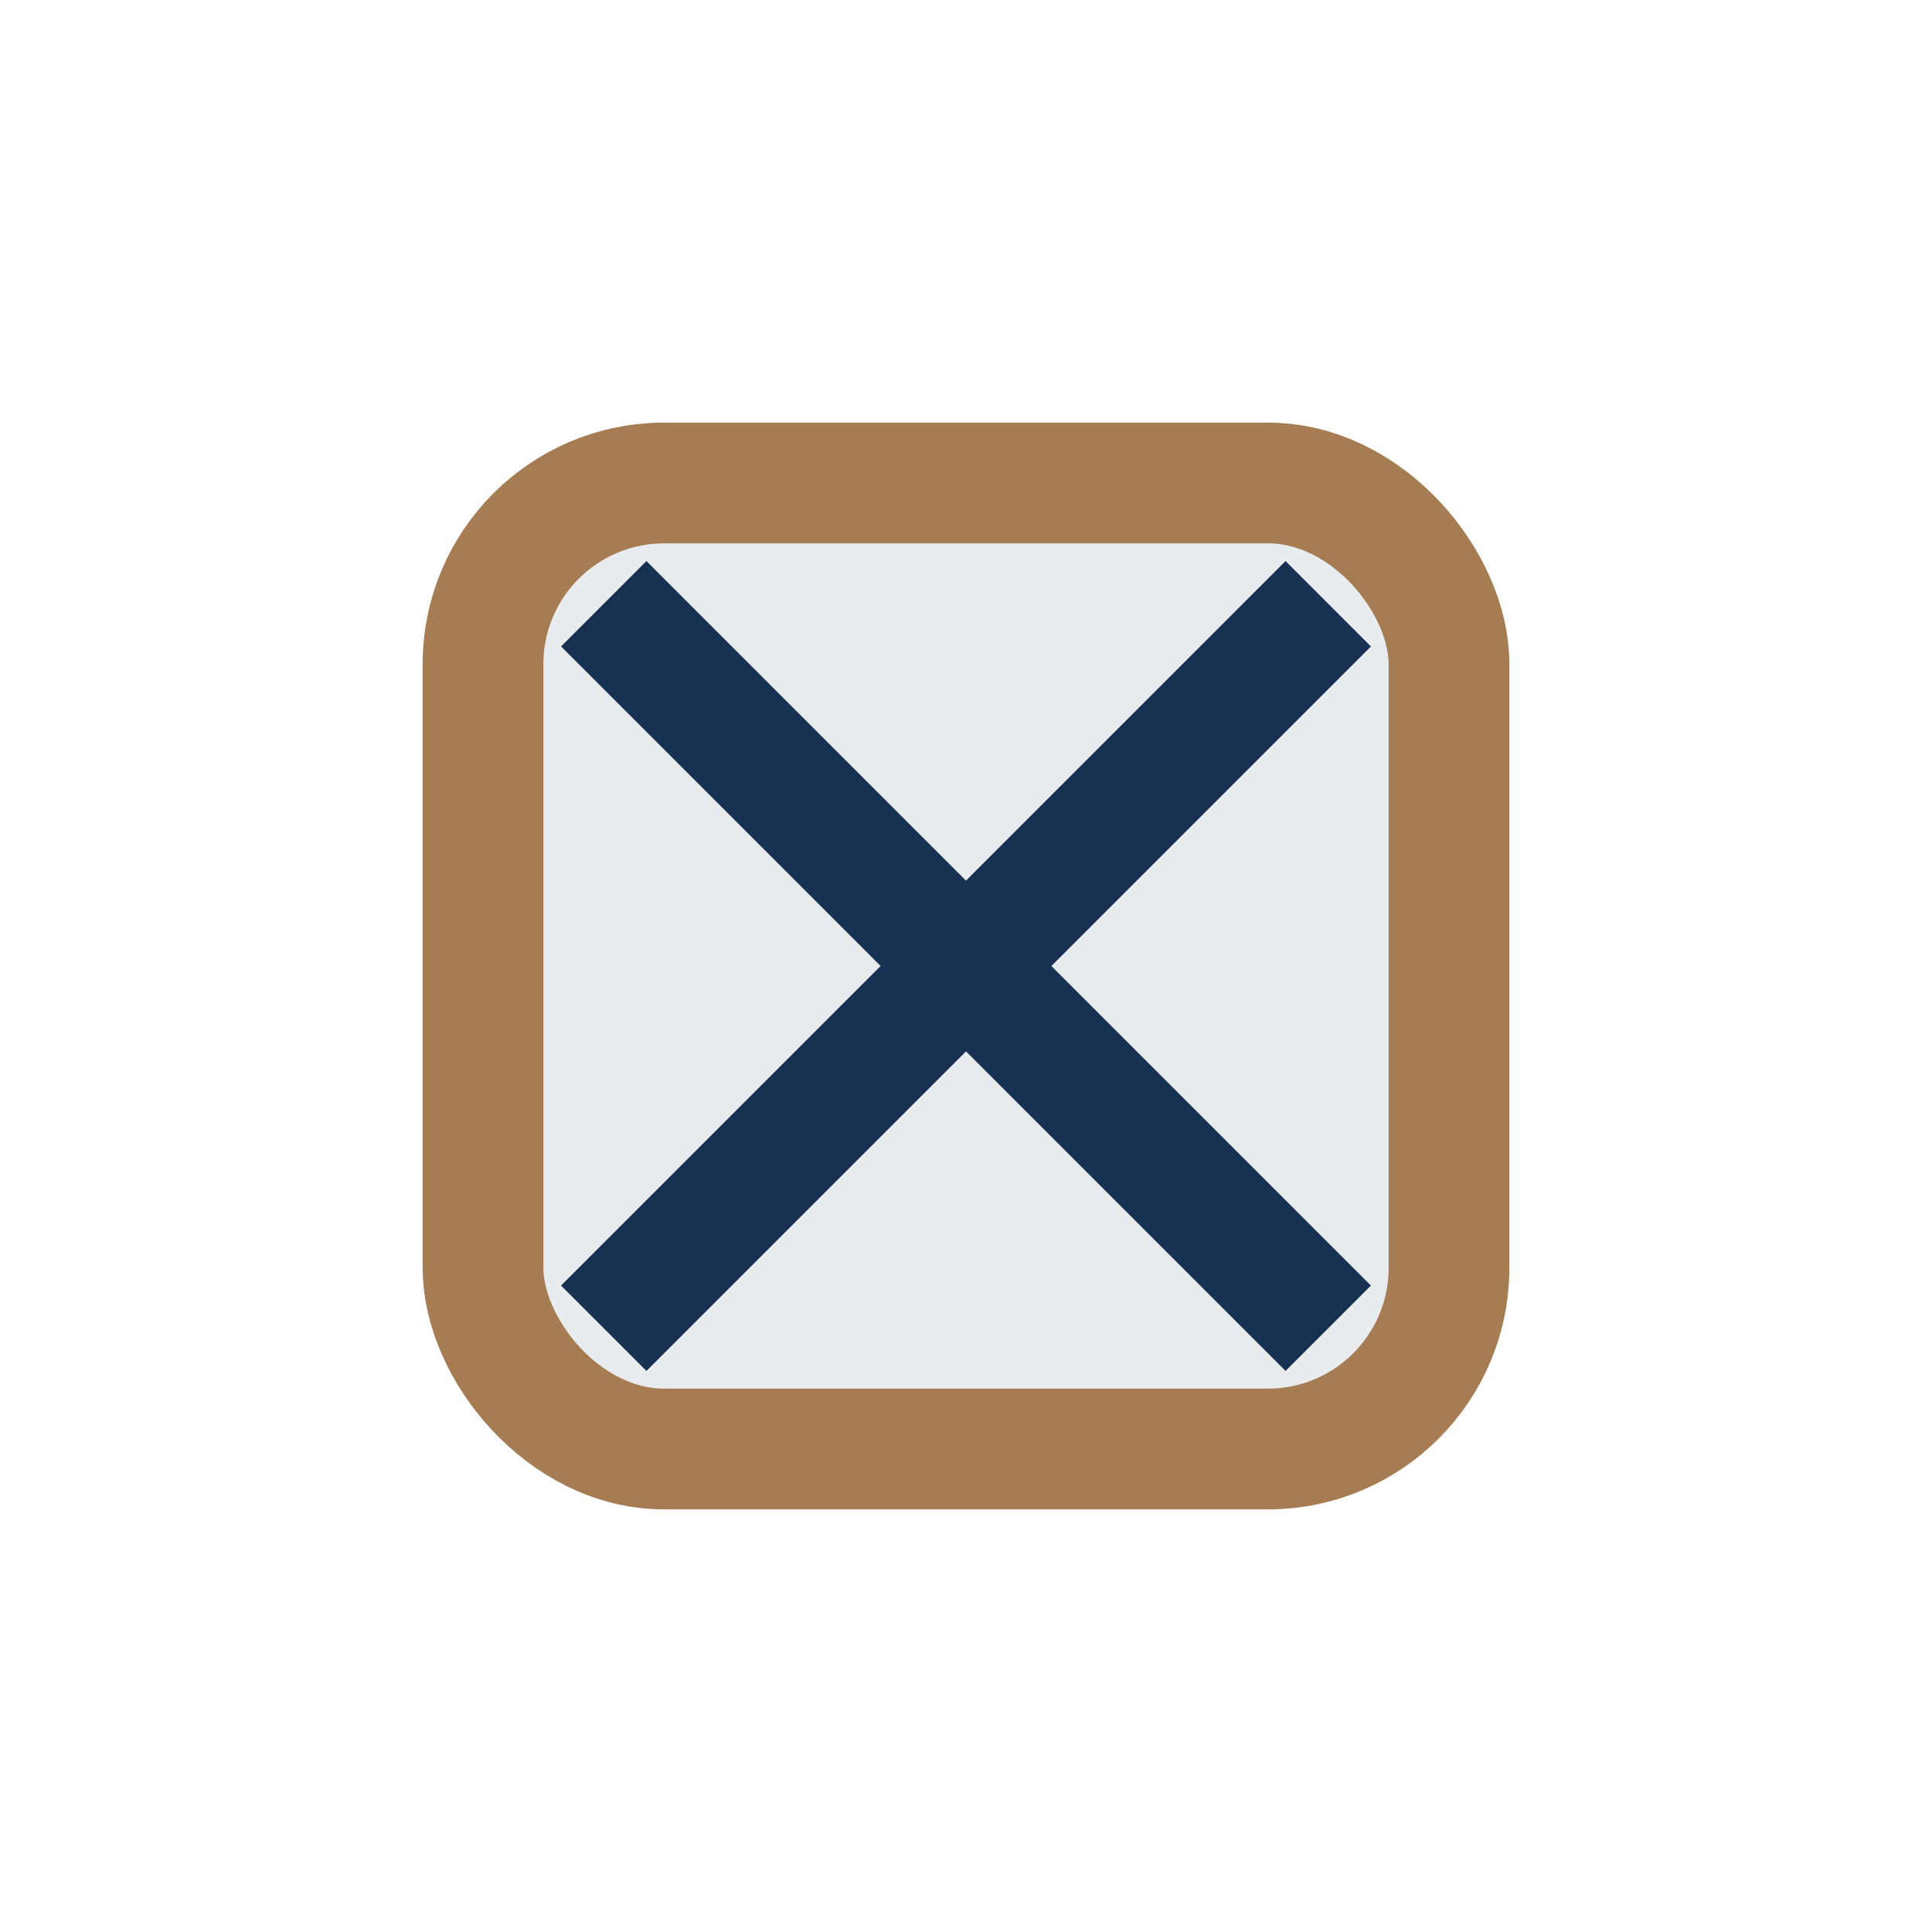
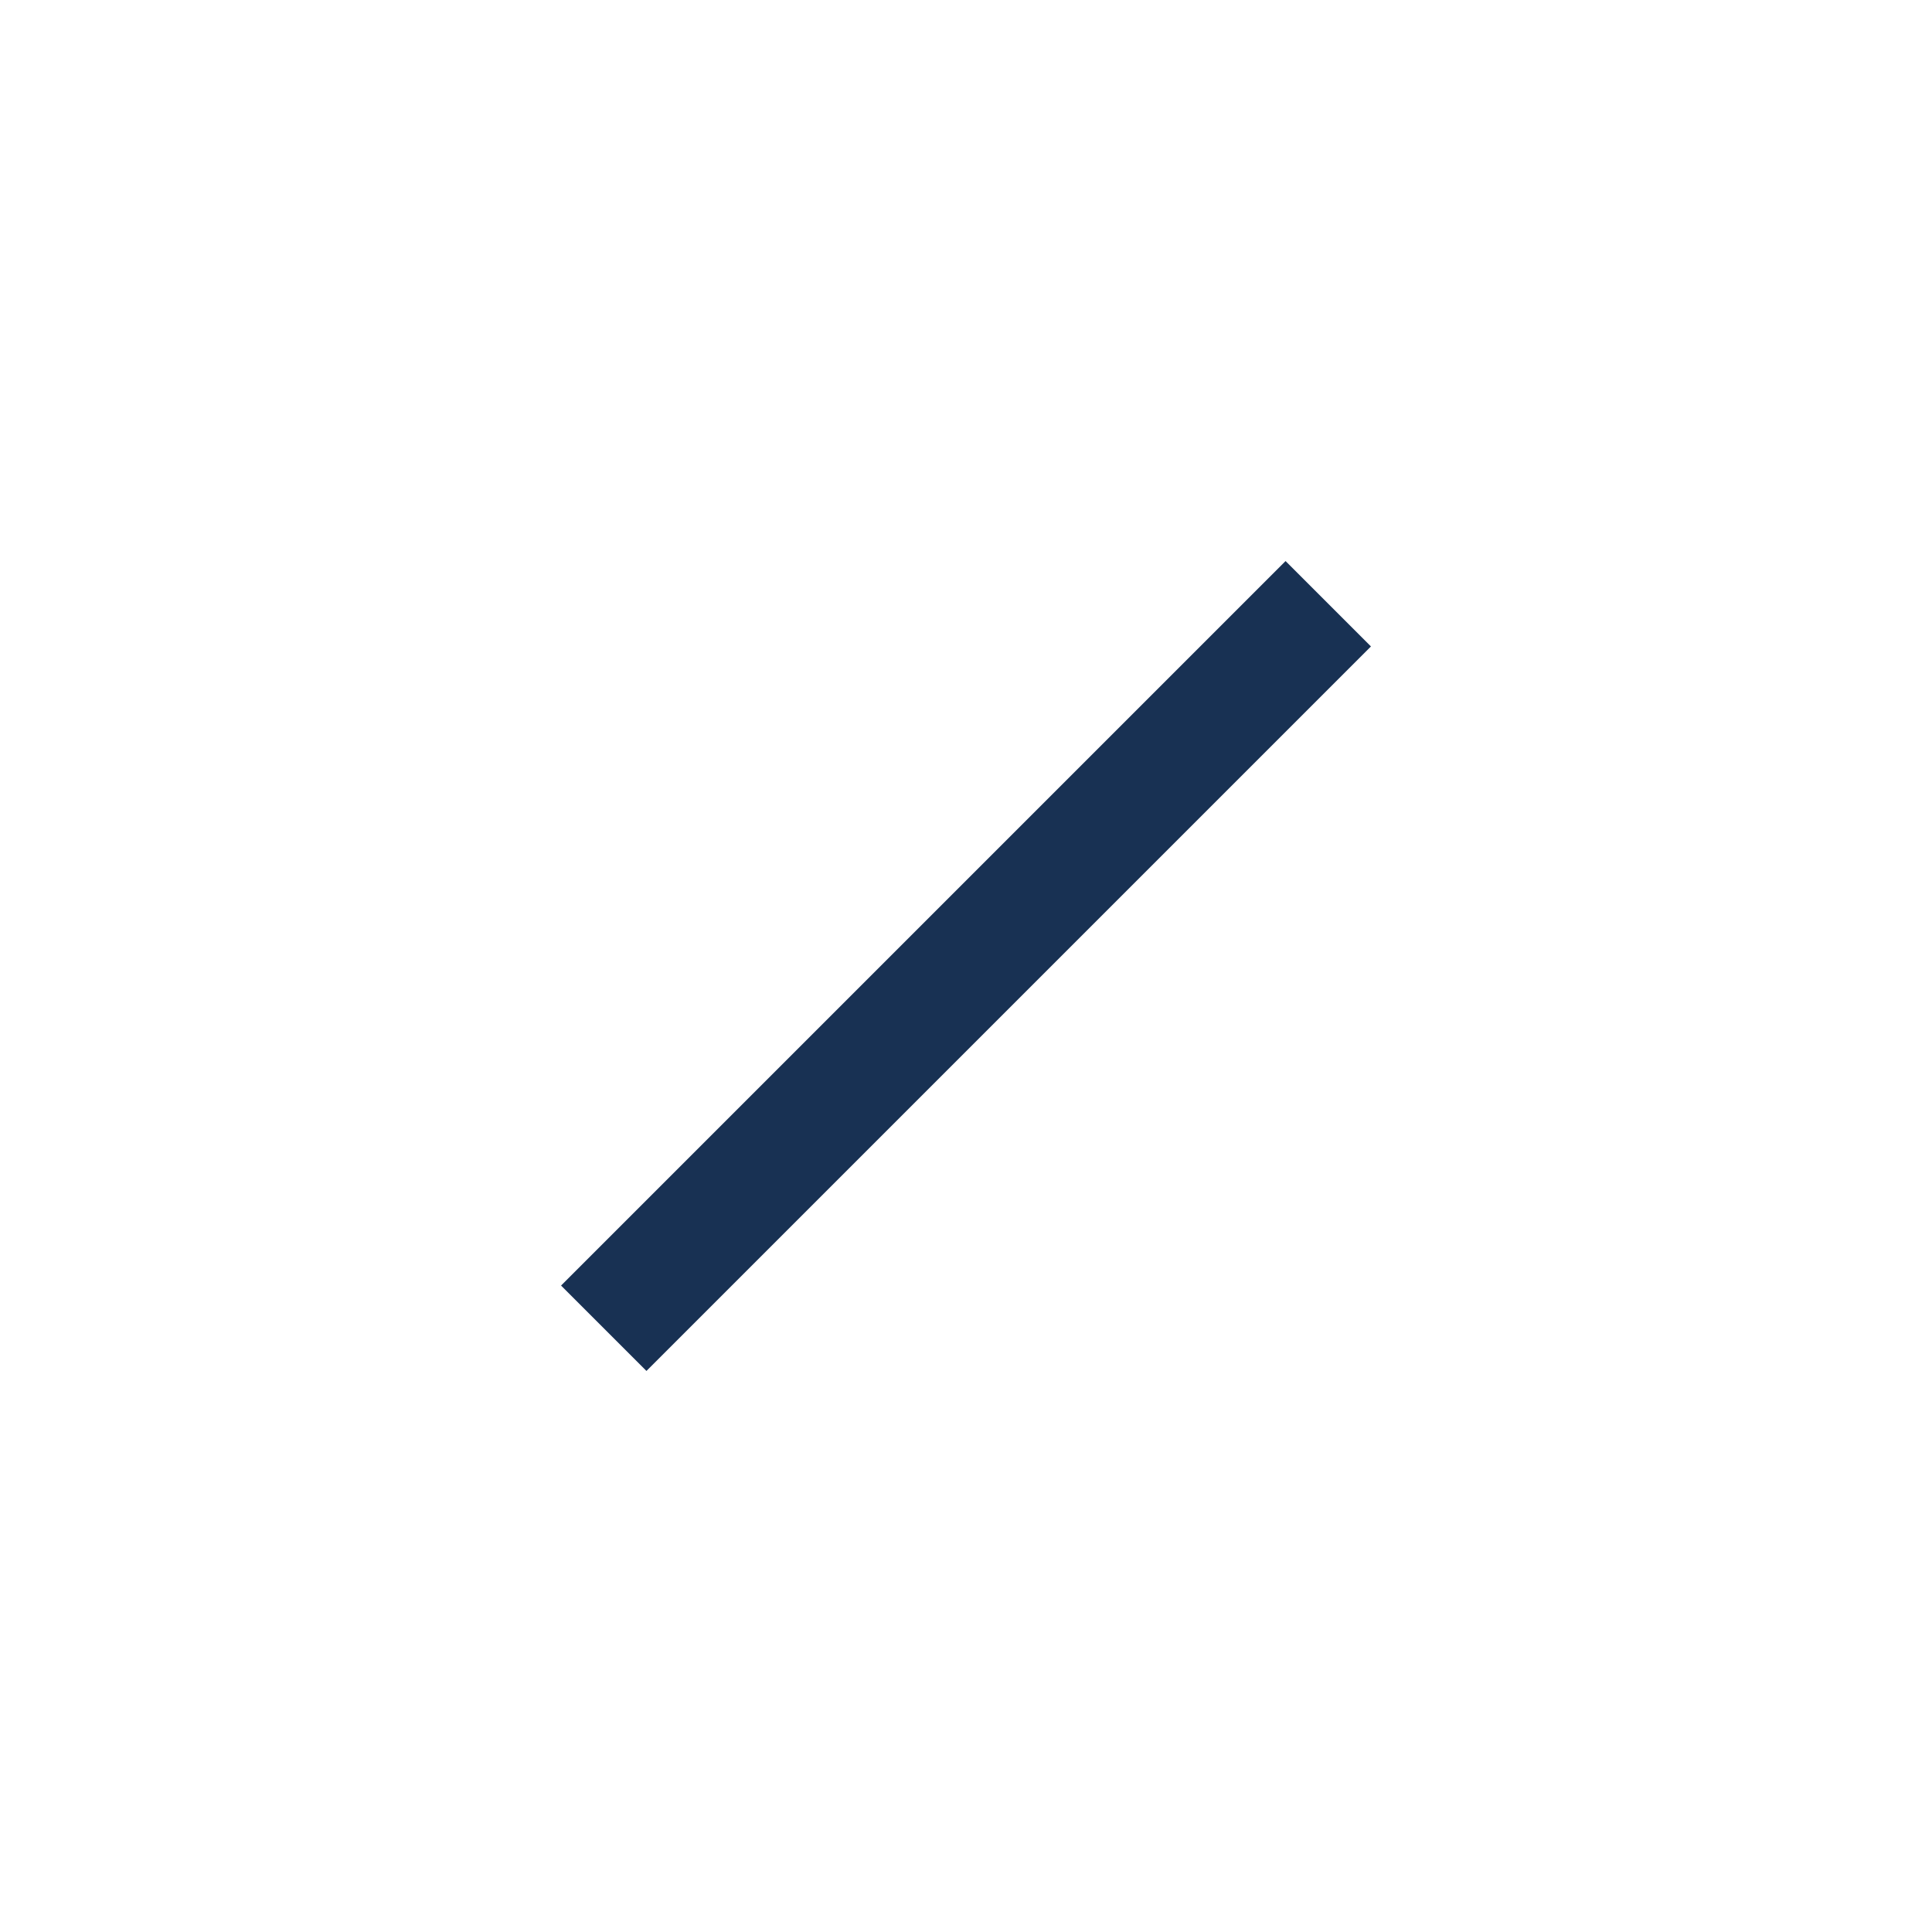
<svg xmlns="http://www.w3.org/2000/svg" width="32" height="32" viewBox="0 0 32 32">
-   <rect x="8" y="8" width="16" height="16" rx="3" fill="#E9ECEF" stroke="#A67C52" stroke-width="2" />
-   <path d="M10 10l12 12M22 10L10 22" stroke="#183153" stroke-width="2" />
+   <path d="M10 10M22 10L10 22" stroke="#183153" stroke-width="2" />
</svg>